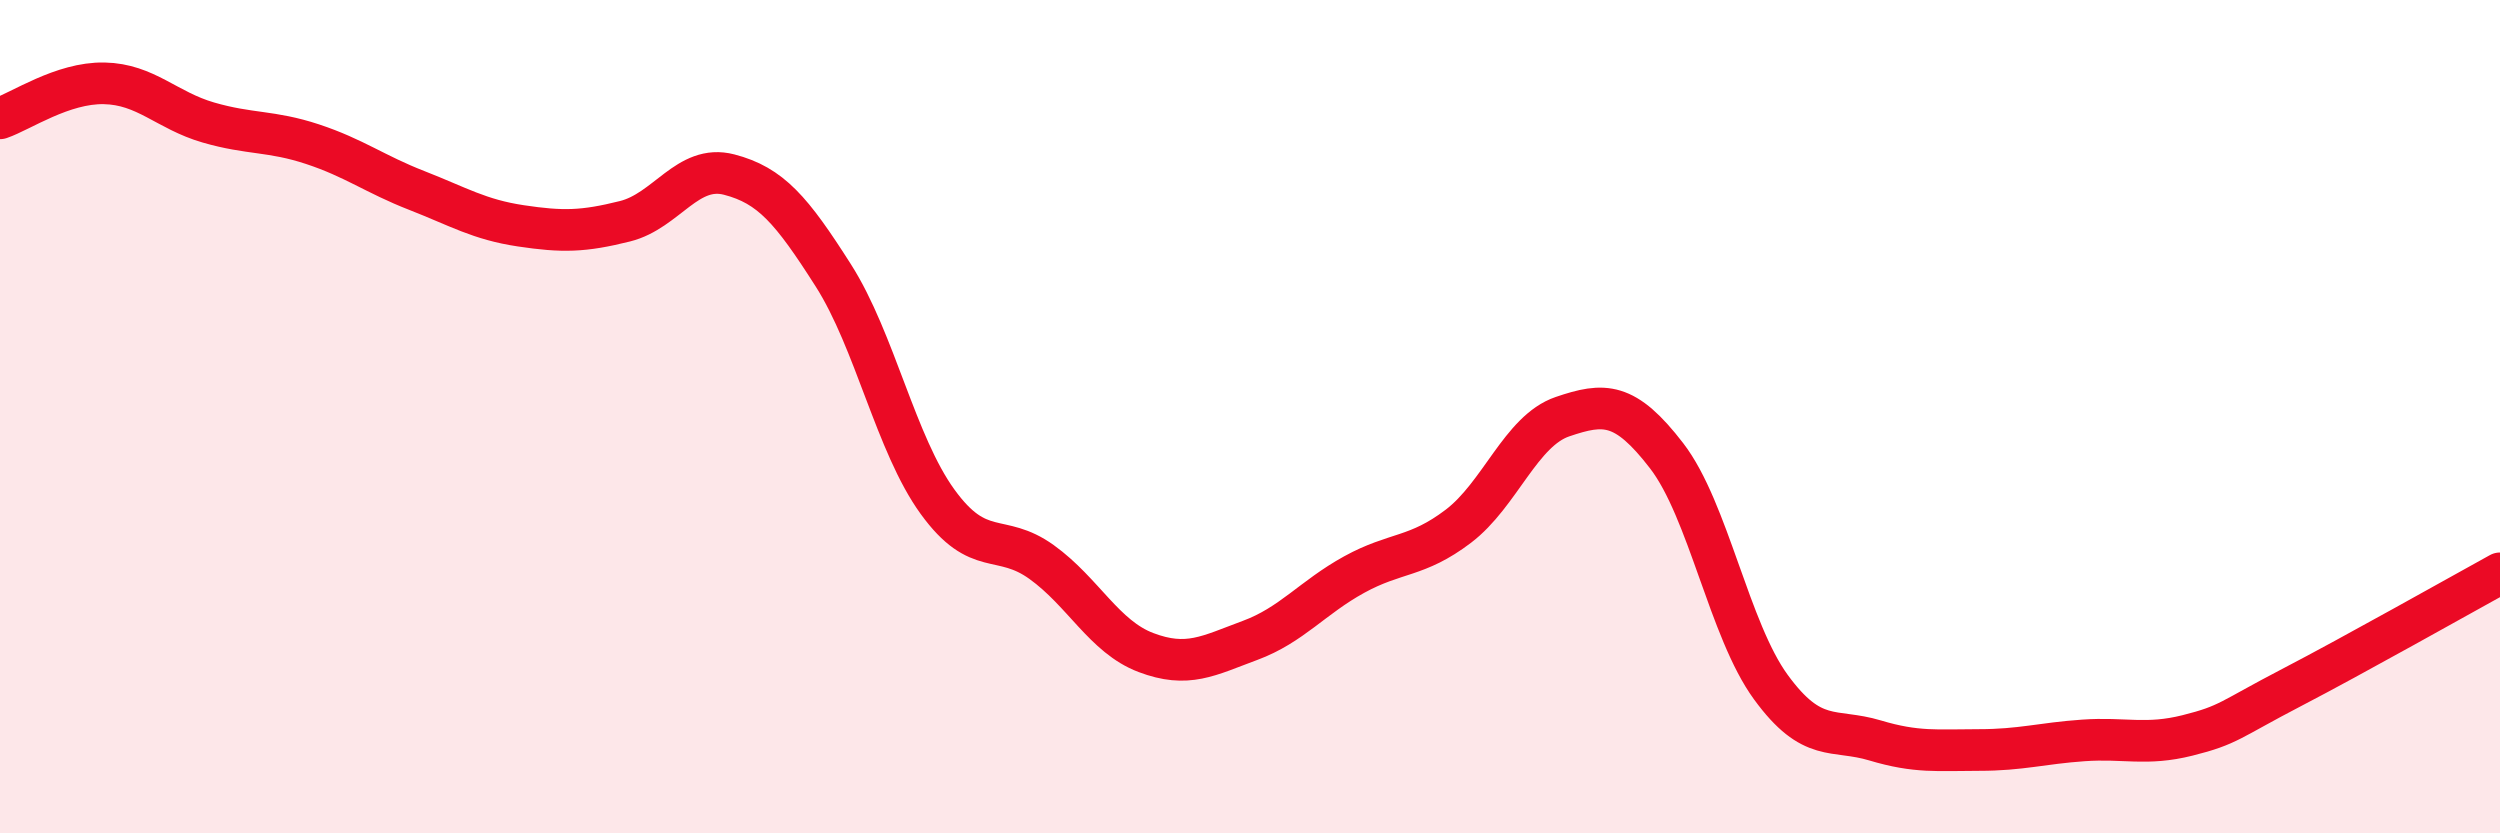
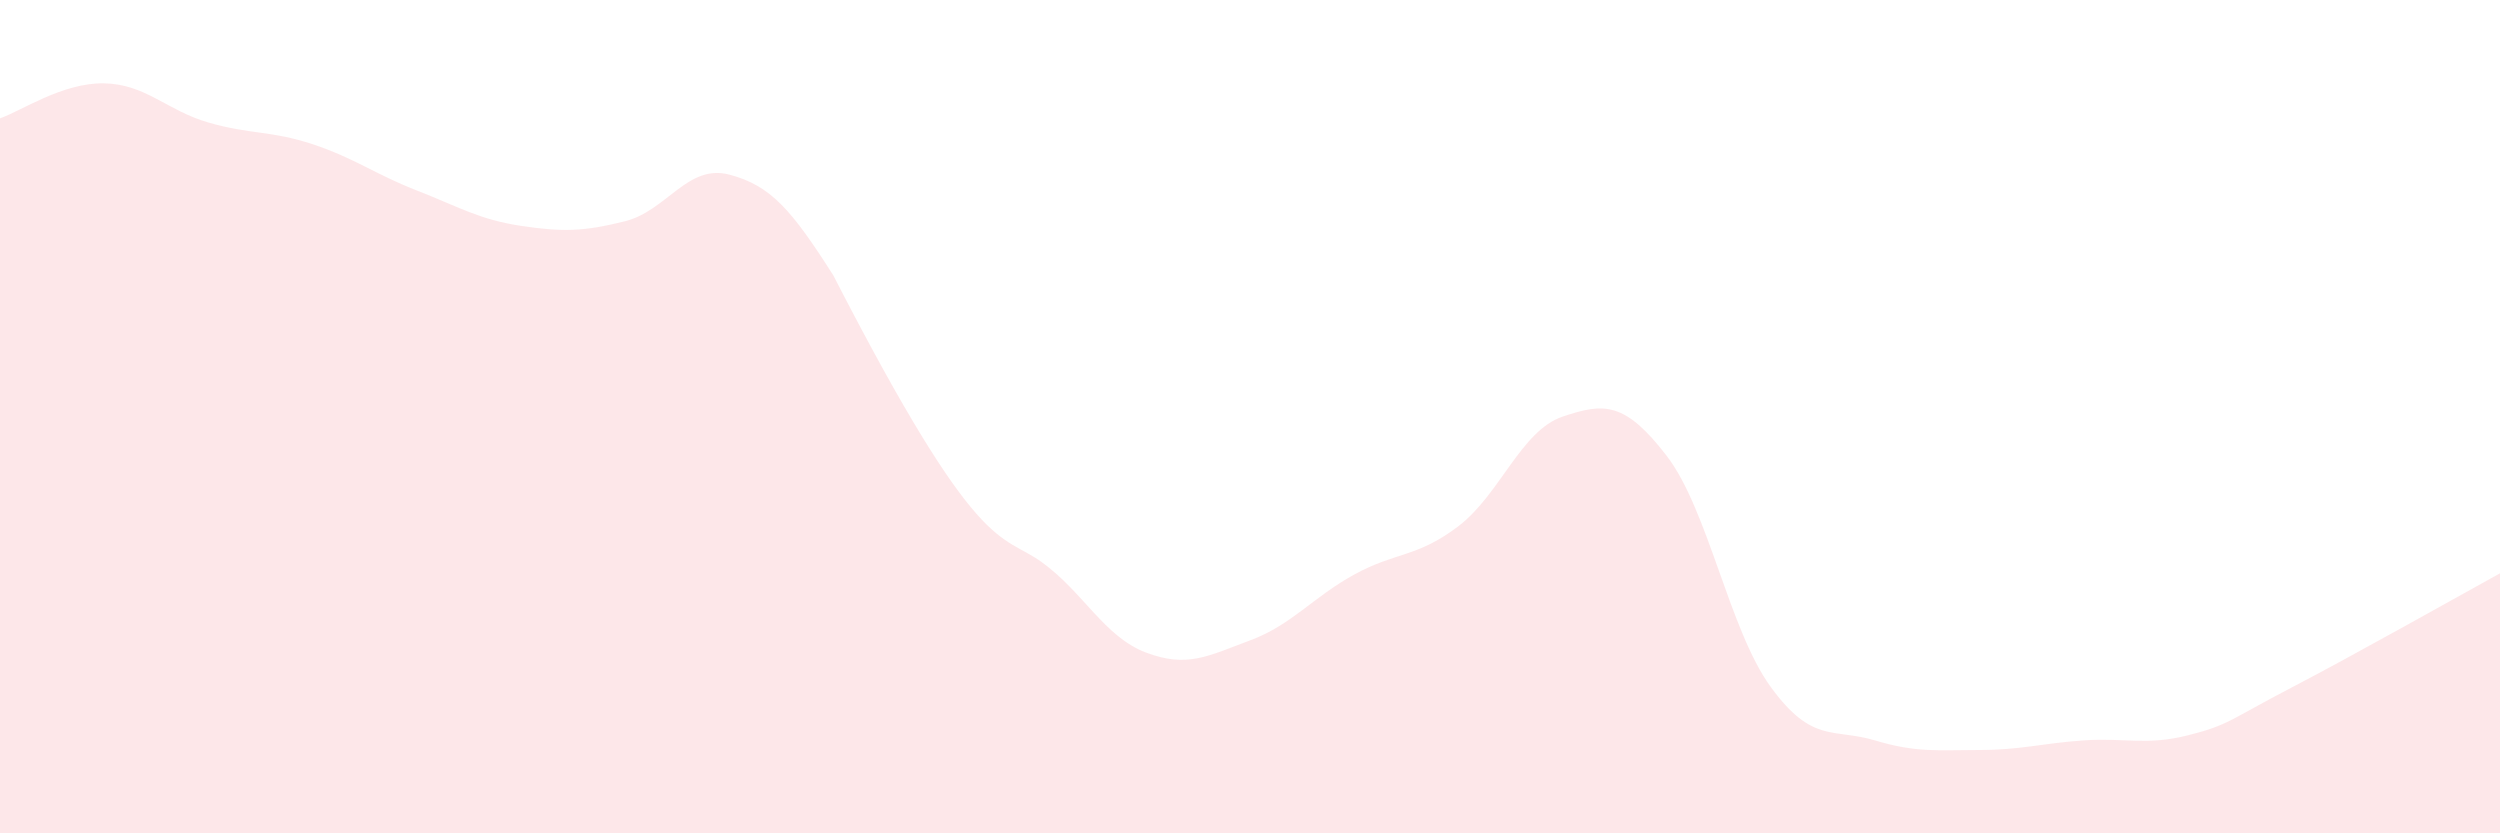
<svg xmlns="http://www.w3.org/2000/svg" width="60" height="20" viewBox="0 0 60 20">
-   <path d="M 0,2.84 C 0.5,2.67 1.5,1.98 2.5,2 C 3.5,2.02 4,2.65 5,2.94 C 6,3.23 6.5,3.13 7.5,3.46 C 8.5,3.79 9,4.18 10,4.57 C 11,4.96 11.5,5.27 12.5,5.42 C 13.5,5.57 14,5.56 15,5.31 C 16,5.06 16.5,3.93 17.5,4.19 C 18.5,4.45 19,5.04 20,6.61 C 21,8.18 21.5,10.66 22.5,12.04 C 23.5,13.42 24,12.77 25,13.49 C 26,14.21 26.5,15.28 27.5,15.66 C 28.5,16.04 29,15.74 30,15.37 C 31,15 31.5,14.34 32.5,13.79 C 33.5,13.24 34,13.39 35,12.63 C 36,11.87 36.5,10.34 37.5,10 C 38.5,9.66 39,9.64 40,10.94 C 41,12.24 41.5,15.12 42.5,16.49 C 43.5,17.86 44,17.47 45,17.77 C 46,18.07 46.5,18 47.5,18 C 48.5,18 49,17.84 50,17.77 C 51,17.7 51.5,17.9 52.5,17.65 C 53.5,17.4 53.5,17.28 55,16.5 C 56.5,15.72 59,14.31 60,13.76L60 20L0 20Z" fill="#EB0A25" opacity="0.1" stroke-linecap="round" stroke-linejoin="round" />
-   <path d="M 0,2.84 C 0.5,2.67 1.5,1.98 2.5,2 C 3.5,2.02 4,2.65 5,2.94 C 6,3.23 6.5,3.13 7.5,3.46 C 8.5,3.79 9,4.18 10,4.57 C 11,4.96 11.5,5.27 12.5,5.42 C 13.5,5.57 14,5.56 15,5.31 C 16,5.06 16.5,3.93 17.5,4.19 C 18.5,4.45 19,5.04 20,6.61 C 21,8.18 21.5,10.66 22.5,12.04 C 23.5,13.42 24,12.77 25,13.49 C 26,14.21 26.5,15.28 27.5,15.66 C 28.5,16.04 29,15.74 30,15.37 C 31,15 31.5,14.34 32.5,13.79 C 33.5,13.24 34,13.39 35,12.63 C 36,11.87 36.5,10.34 37.5,10 C 38.5,9.66 39,9.64 40,10.94 C 41,12.24 41.5,15.12 42.5,16.49 C 43.5,17.86 44,17.47 45,17.77 C 46,18.07 46.5,18 47.5,18 C 48.5,18 49,17.84 50,17.77 C 51,17.7 51.5,17.9 52.5,17.65 C 53.5,17.4 53.5,17.28 55,16.5 C 56.5,15.72 59,14.31 60,13.76" stroke="#EB0A25" stroke-width="1" fill="none" stroke-linecap="round" stroke-linejoin="round" />
+   <path d="M 0,2.84 C 0.5,2.67 1.5,1.98 2.5,2 C 3.5,2.02 4,2.65 5,2.94 C 6,3.23 6.5,3.13 7.5,3.46 C 8.5,3.79 9,4.18 10,4.57 C 11,4.96 11.5,5.27 12.5,5.42 C 13.5,5.57 14,5.56 15,5.31 C 16,5.06 16.5,3.93 17.5,4.19 C 18.5,4.45 19,5.04 20,6.61 C 23.5,13.42 24,12.77 25,13.49 C 26,14.21 26.5,15.28 27.5,15.66 C 28.5,16.04 29,15.74 30,15.37 C 31,15 31.5,14.34 32.5,13.79 C 33.5,13.24 34,13.39 35,12.63 C 36,11.87 36.5,10.34 37.5,10 C 38.5,9.66 39,9.64 40,10.94 C 41,12.24 41.5,15.12 42.5,16.49 C 43.5,17.86 44,17.47 45,17.77 C 46,18.07 46.5,18 47.5,18 C 48.5,18 49,17.84 50,17.77 C 51,17.7 51.5,17.9 52.5,17.65 C 53.5,17.4 53.5,17.28 55,16.5 C 56.5,15.72 59,14.31 60,13.76L60 20L0 20Z" fill="#EB0A25" opacity="0.1" stroke-linecap="round" stroke-linejoin="round" />
</svg>